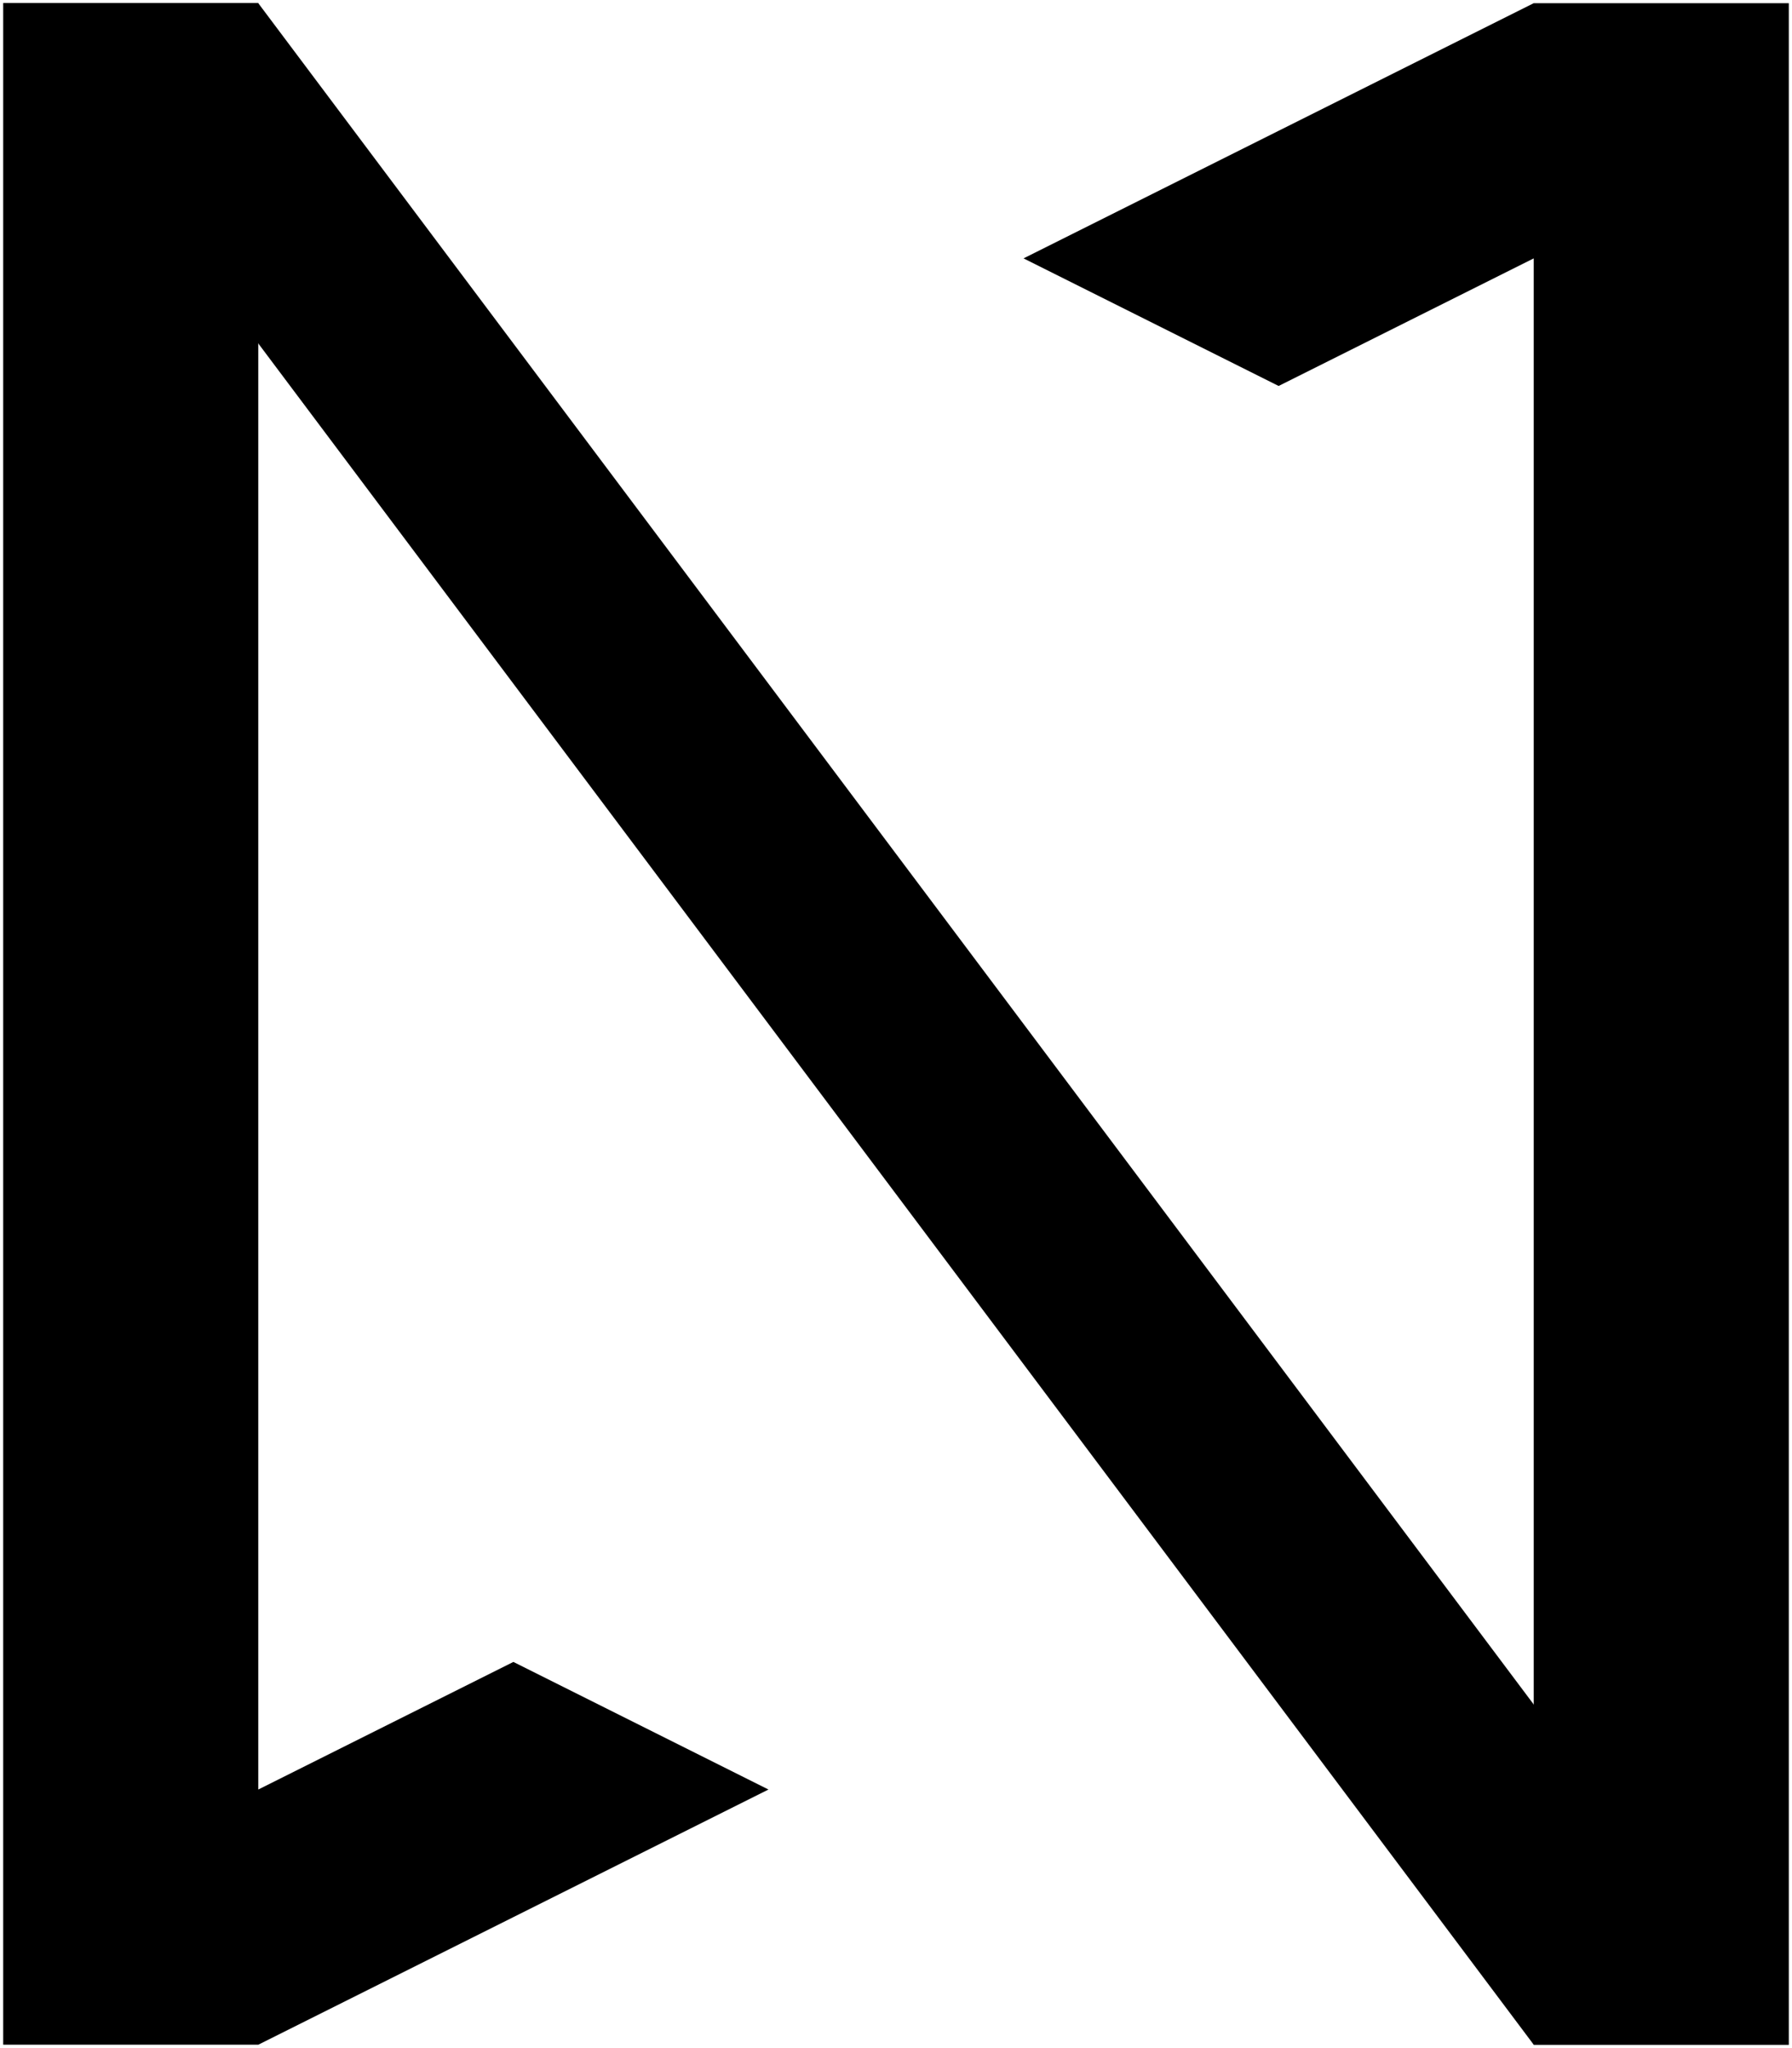
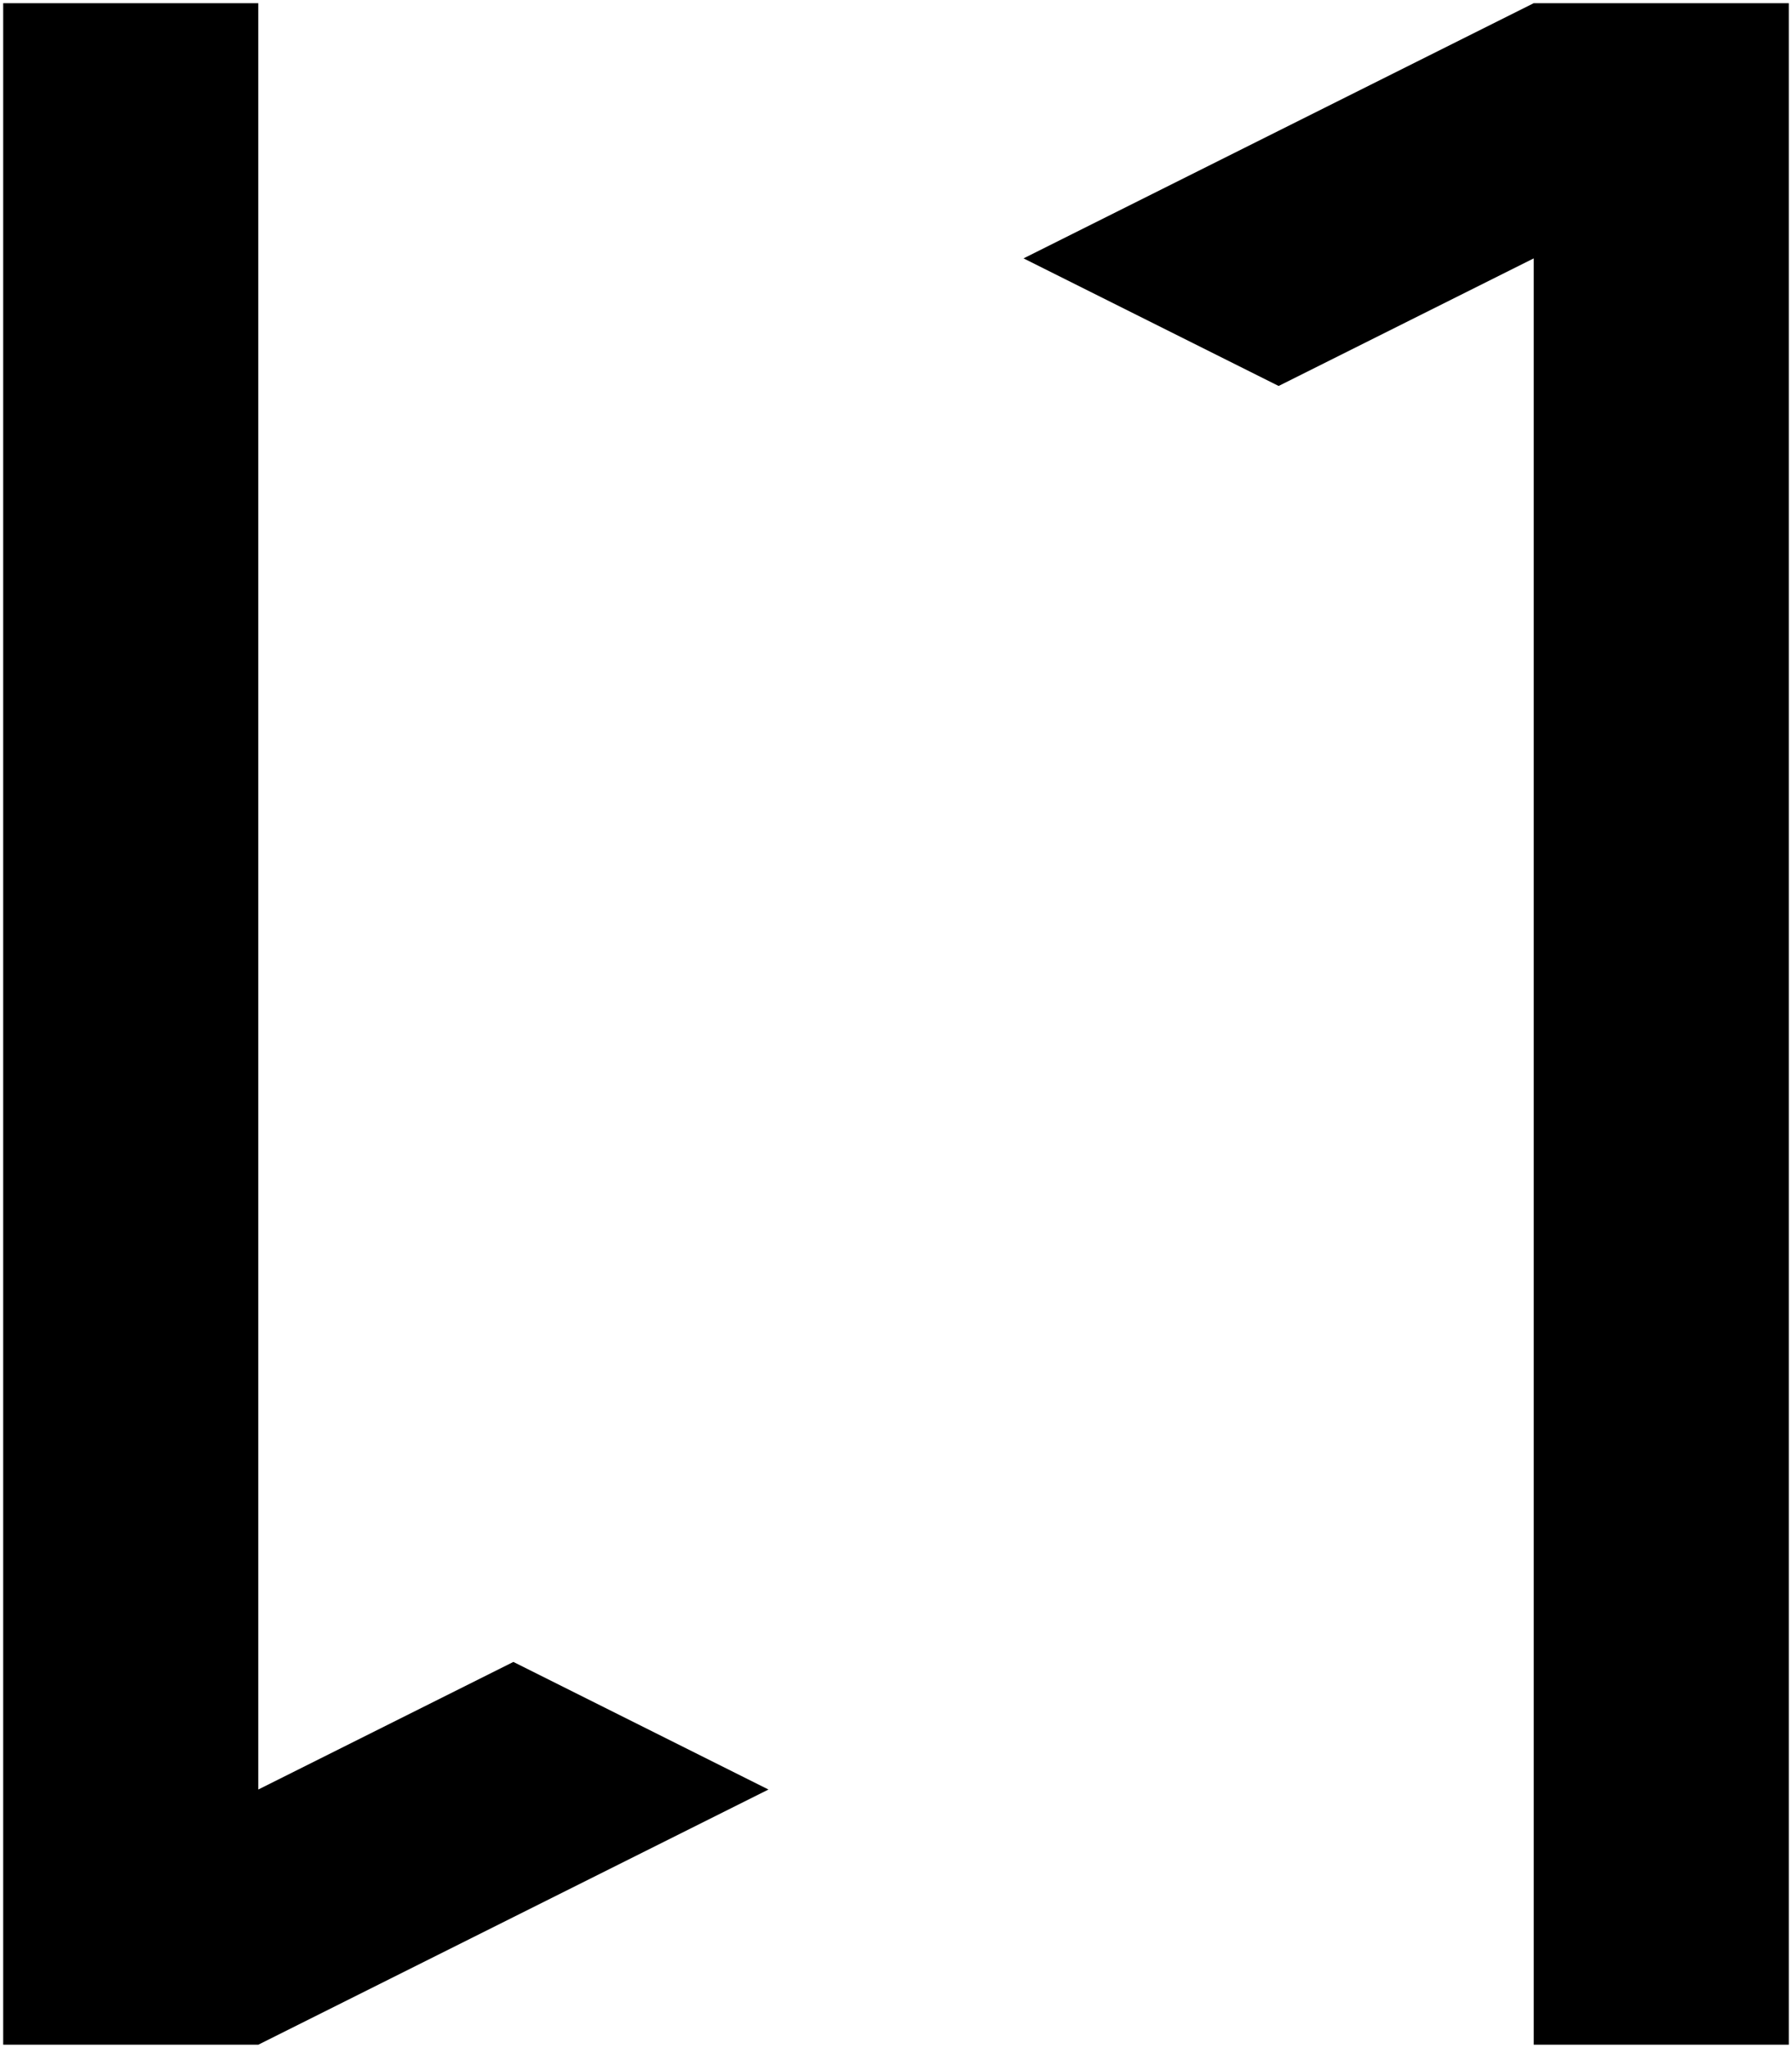
<svg xmlns="http://www.w3.org/2000/svg" version="1.1" width="281px" height="321px" viewBox="-0.5 -0.5 281 321">
  <style type="text/css">
    path {
      fill: #000;
    }

    @media (prefers-color-scheme: dark) {
      path {
        fill: #fff;
      }
    }
  </style>
  <defs />
  <g>
-     <path d="M 150,250 470,10 V -30 L 150,210 Z" transform="rotate(90,200,50)" />
    <path d="m 430,210 -20,-40 20,-40 z m 0,30 v -70 h 20 v 70 z m 0,-110 40,80 v 40 L 430,170 Z M 150,250 v -40 h 320 v 40 z" transform="rotate(90,200,50)" />
    <path d="m 190,10 20,40 -20,40 z m -20,40 v -70 h 20 v 70 z m 20,40 -40,-80 v -40 l 40,80 z M 150,10 v -40 h 320 v 40 z" transform="rotate(90,200,50)" />
  </g>
</svg>